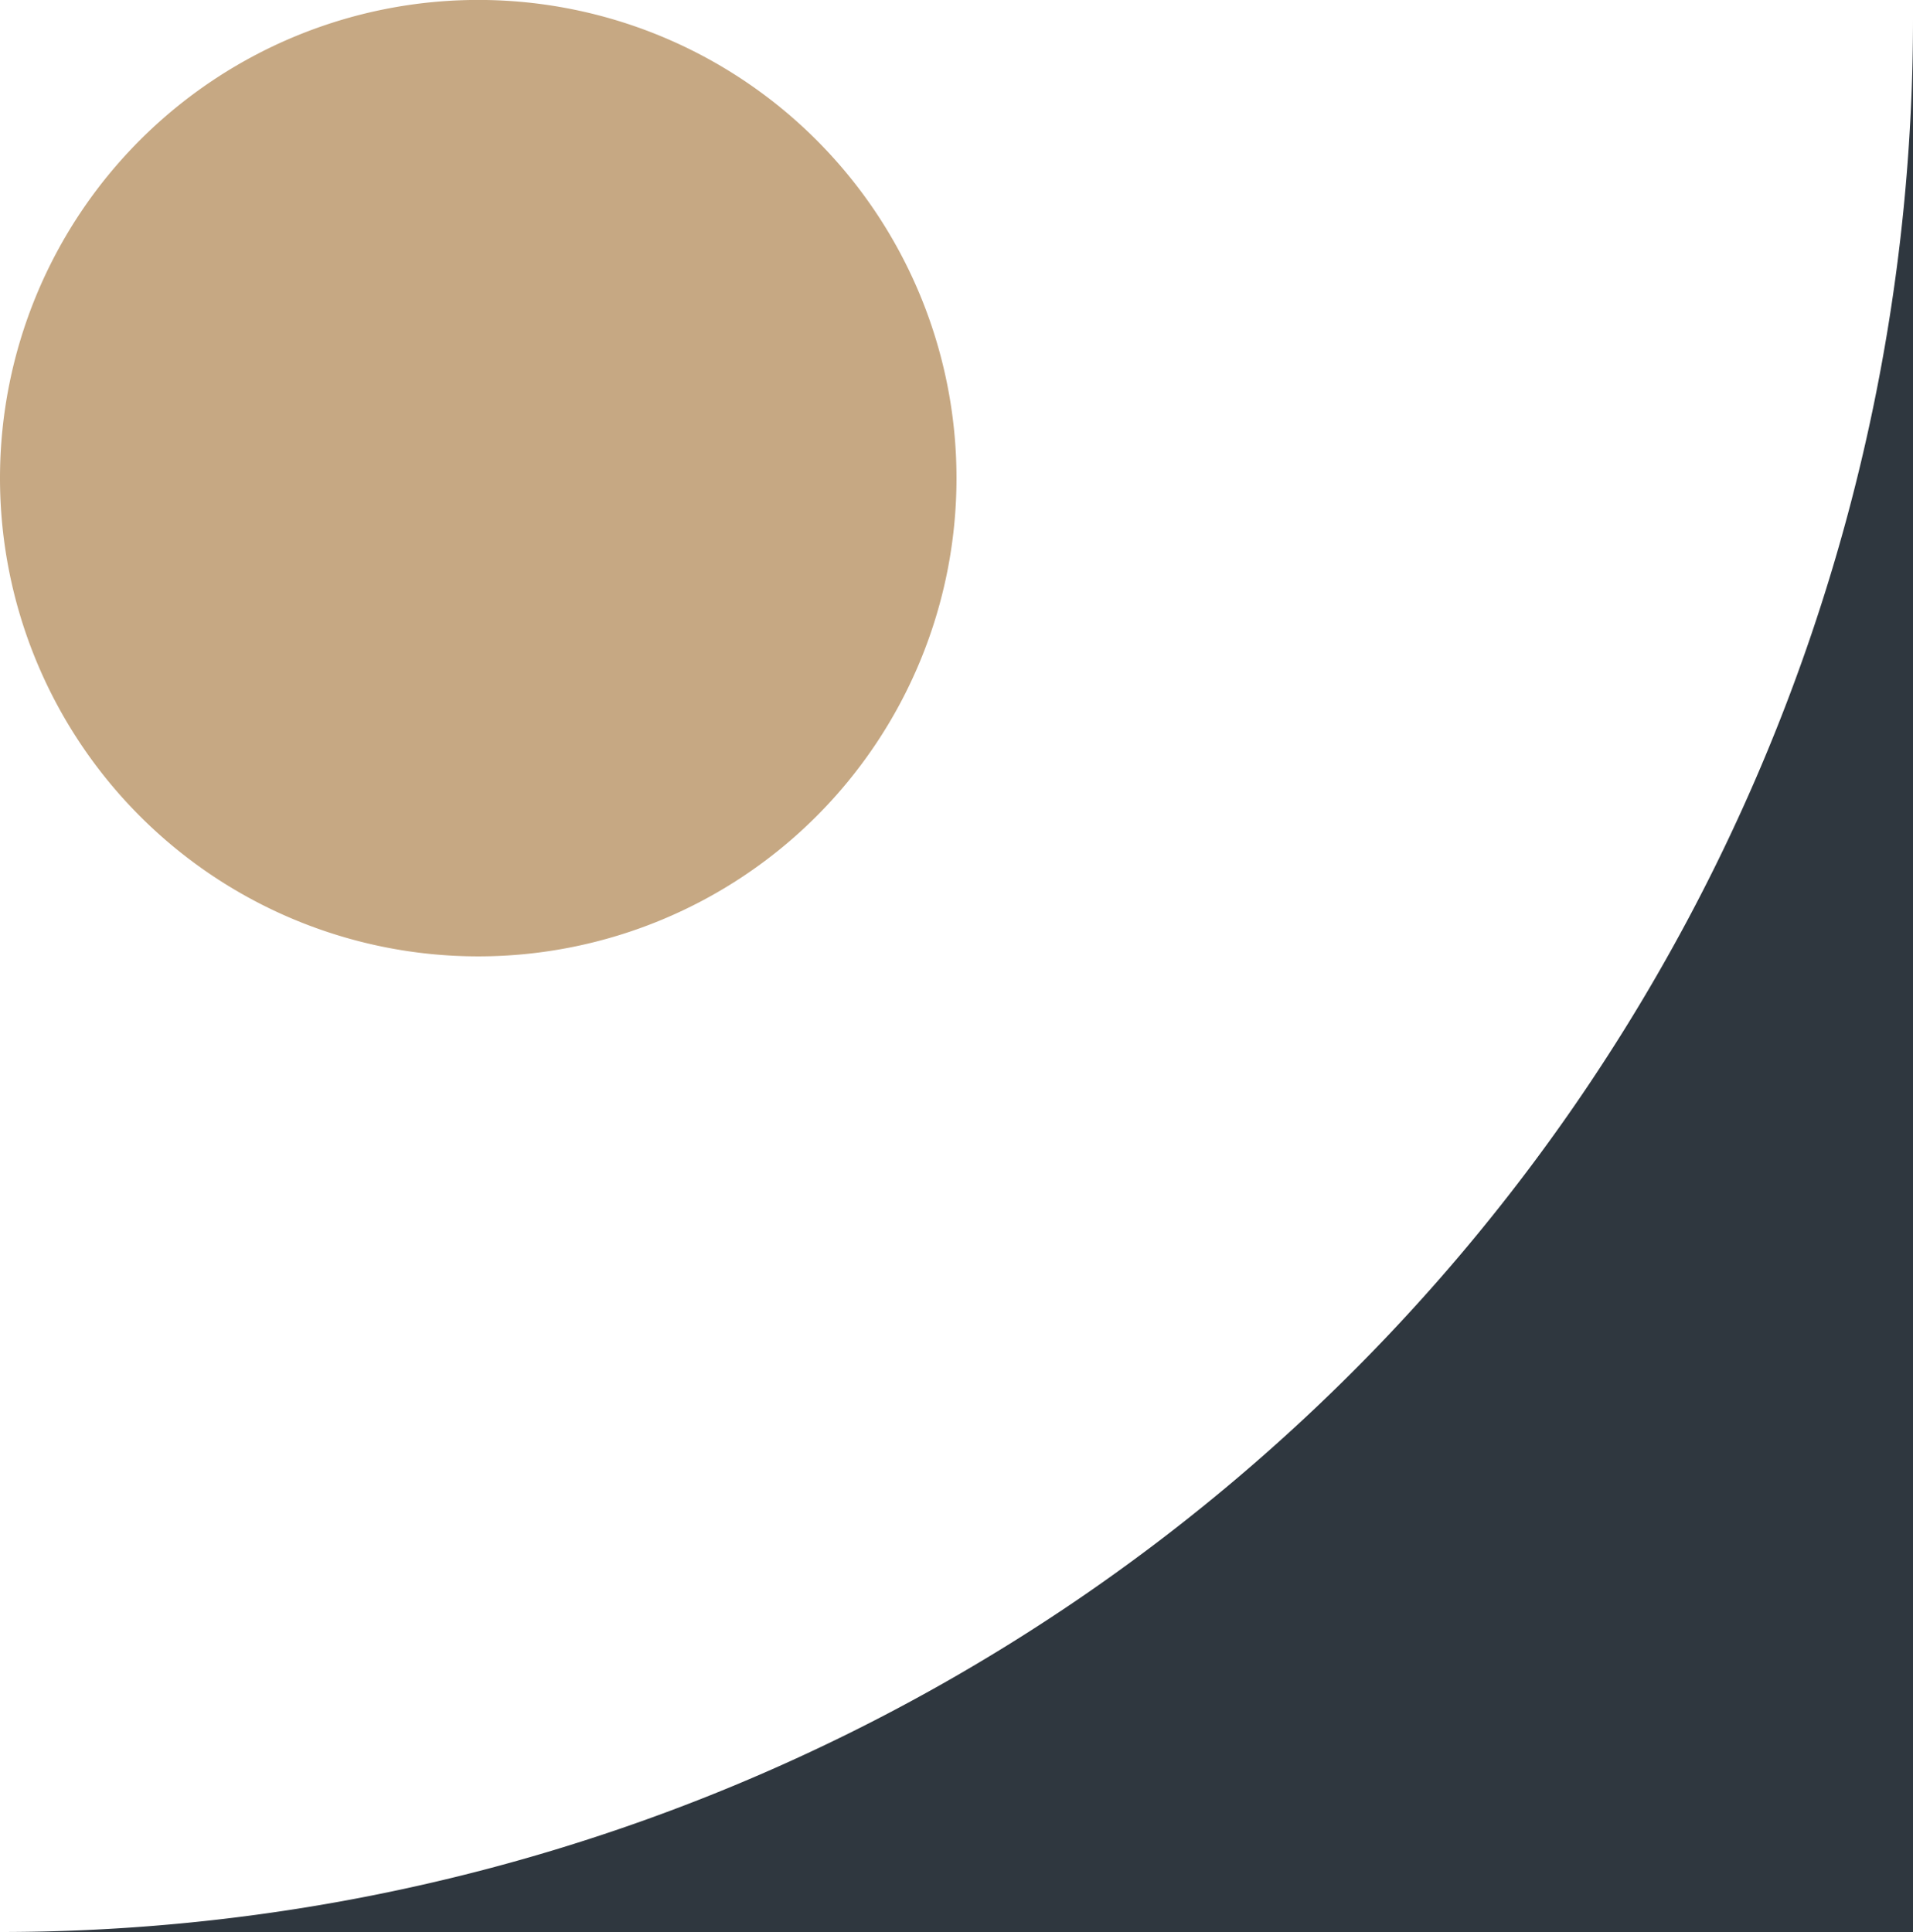
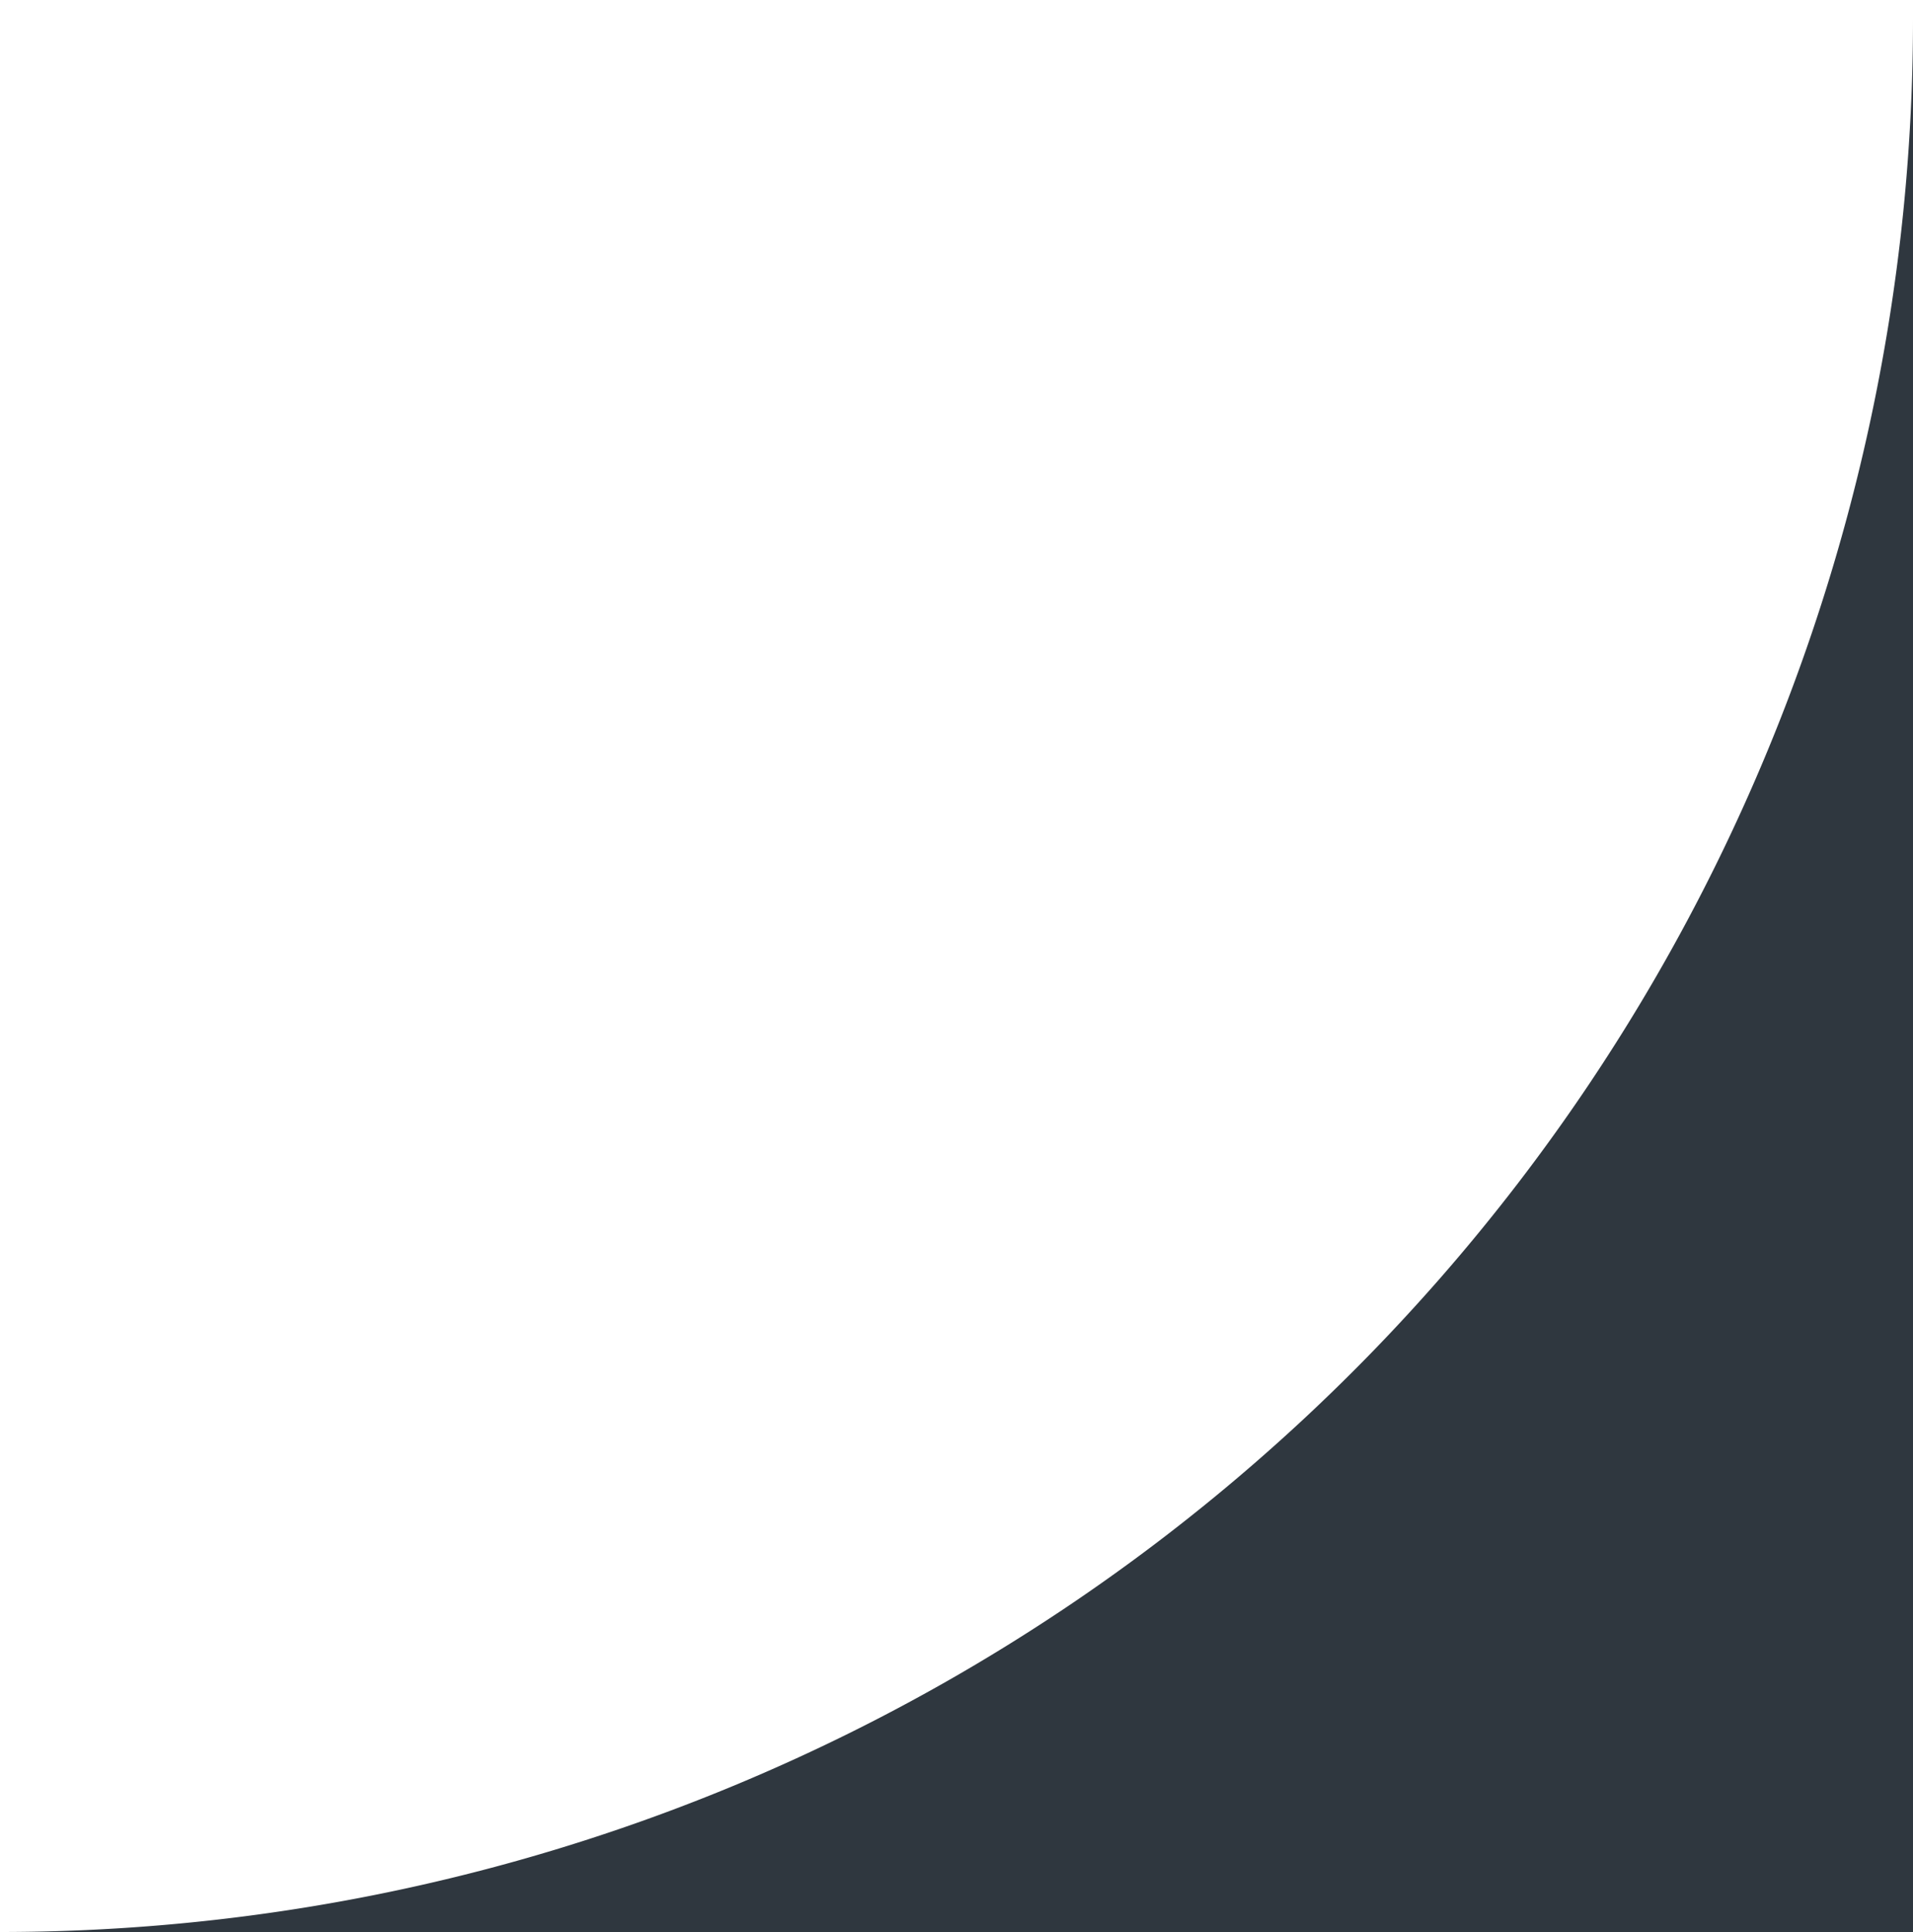
<svg xmlns="http://www.w3.org/2000/svg" width="30" height="30.3" viewBox="0 0 30 30.3">
  <defs>
    <clipPath id="clip-path">
      <rect id="Rectangle_252" data-name="Rectangle 252" width="30" height="30.3" fill="none" />
    </clipPath>
  </defs>
  <g id="Group_791" data-name="Group 791" transform="translate(-225.762 -391.832)">
    <g id="Group_287" data-name="Group 287" transform="translate(225.762 391.832)">
      <g id="Group_225" data-name="Group 225" clip-path="url(#clip-path)">
        <path id="Path_315" data-name="Path 315" d="M0,31.8H30V1.8a30,30,0,0,1-30,30" transform="translate(0 -1.5)" fill="#2f373f" />
-         <path id="Path_316" data-name="Path 316" d="M7.5,15h0A7.5,7.5,0,1,0,0,7.5,7.5,7.5,0,0,0,7.5,15" transform="translate(0 -0.001)" fill="#c6a883" />
      </g>
    </g>
  </g>
</svg>